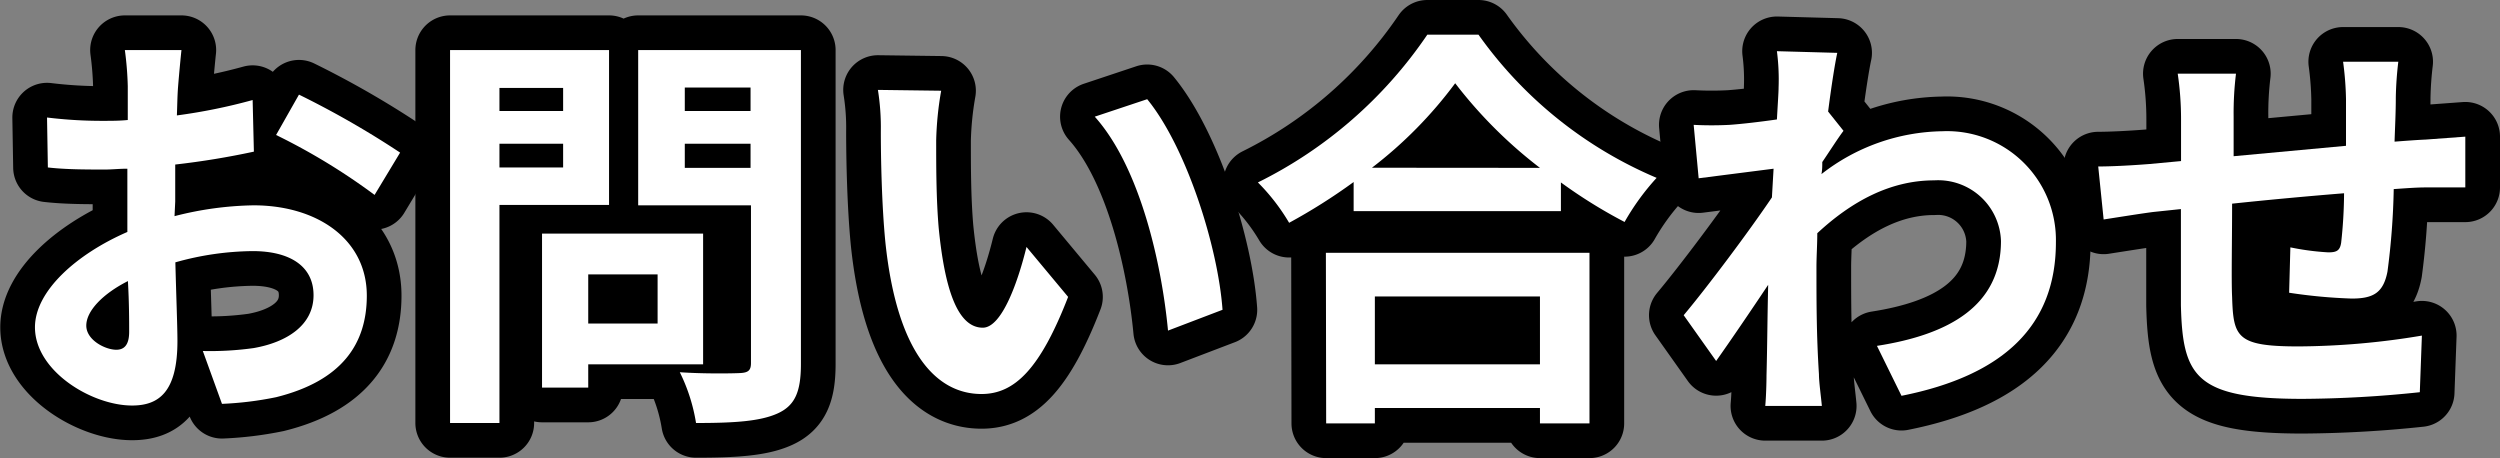
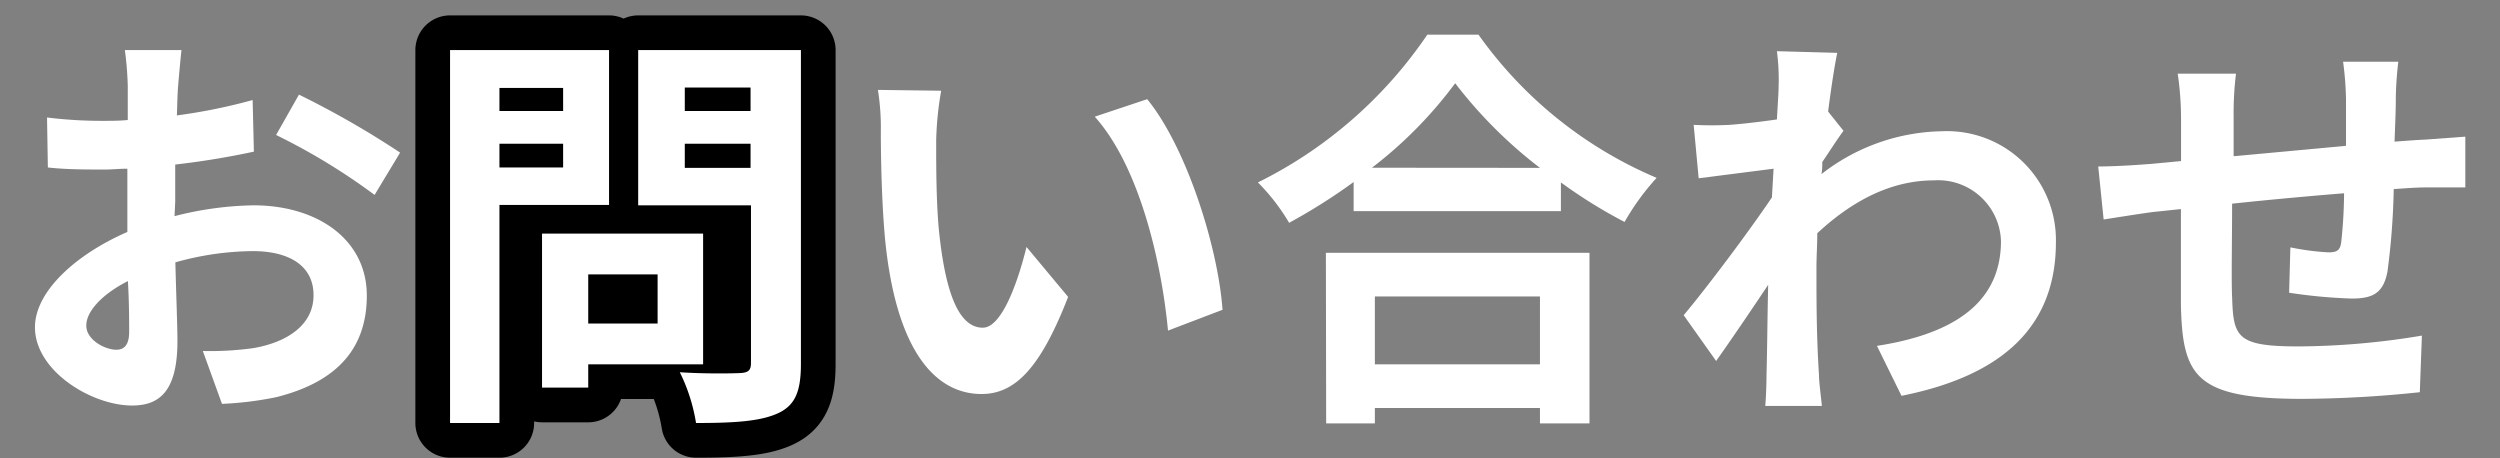
<svg xmlns="http://www.w3.org/2000/svg" viewBox="0 0 180.2 33.02">
  <rect x="0" y="0" width="180.2" height="33.02" fill="#808080" stroke="none" />
  <defs>
    <style>.cls-1{fill:#f2f2f2;stroke:#000;stroke-linecap:round;stroke-linejoin:round;stroke-width:5px;}.cls-2{fill:#fff;}</style>
  </defs>
  <g id="レイヤー_2" data-name="レイヤー 2">
    <g id="レイヤー_1-2" data-name="レイヤー 1">
-       <path class="cls-1" d="M12.58,15.58a24.18,24.18,0,0,1,5.7-.78c4.56,0,8.16,2.43,8.16,6.51,0,3.51-1.83,6.15-6.54,7.32a24.2,24.2,0,0,1-3.9.48L14.62,25.3a22.71,22.71,0,0,0,3.66-.21c2.4-.42,4.32-1.65,4.32-3.81s-1.8-3.18-4.38-3.18a21.09,21.09,0,0,0-5.58.81c.06,2.37.15,4.65.15,5.67,0,3.69-1.35,4.65-3.27,4.65-2.91,0-7-2.49-7-5.64,0-2.61,3-5.28,6.66-6.87,0-.69,0-1.38,0-2.07V12.16c-.57,0-1.11.06-1.59.06-1.35,0-2.85,0-4.14-.15l-.06-3.6a32.55,32.55,0,0,0,4.11.24c.54,0,1.11,0,1.71-.06,0-1.05,0-1.92,0-2.43A23.58,23.58,0,0,0,9,3.61h4.08c-.06.54-.18,1.83-.24,2.58s-.06,1.38-.09,2.13a40.68,40.68,0,0,0,5.46-1.11l.09,3.72a57.38,57.38,0,0,1-5.67.93c0,.9,0,1.8,0,2.67ZM9.31,23.92c0-.75,0-2.1-.09-3.66-1.83.93-3,2.16-3,3.21s1.38,1.74,2.16,1.74C8.89,25.21,9.31,24.94,9.31,23.92ZM21.55,6.82A65.63,65.63,0,0,1,28.84,11L27,14.05A45.13,45.13,0,0,0,19.9,9.73Z" />
      <path class="cls-1" d="M36,14.77V30.49H32.44V3.61H43.9V14.77Zm0-8.43V8h4.59V6.34Zm4.59,5.73V10.36H36v1.71ZM42.4,26.26v1.68H39.07V16.84H50.68v9.42Zm0-6.48v3.54h5V19.78Zm15.33,6.45c0,2-.42,3-1.68,3.57s-3.12.69-5.88.69A12.77,12.77,0,0,0,49,26.83c1.74.12,3.78.09,4.35.06s.78-.18.78-.72V14.8H46V3.61H57.73ZM49.36,6.31V8H54.1V6.31ZM54.1,12.1V10.36H49.36V12.1Z" />
-       <path class="cls-1" d="M67.48,10.12c0,1.92,0,4.17.18,6.3.42,4.29,1.32,7.2,3.18,7.2,1.41,0,2.58-3.48,3.15-5.82l3,3.6c-2,5.16-3.84,7-6.24,7-3.24,0-6.09-2.94-6.93-10.92-.27-2.73-.33-6.18-.33-8a17.22,17.22,0,0,0-.21-3l4.56.06A23.54,23.54,0,0,0,67.48,10.12ZM88.12,22.33l-3.93,1.5c-.45-4.77-2-11.76-5.28-15.42l3.78-1.26C85.51,10.6,87.79,17.77,88.12,22.33Z" />
-       <path class="cls-1" d="M106.57,2.5a30.14,30.14,0,0,0,12.84,10.32A17.44,17.44,0,0,0,117.1,16a36,36,0,0,1-4.59-2.85v2.07H97.57v-2.1a41.8,41.8,0,0,1-4.65,2.94,14.57,14.57,0,0,0-2.25-2.91A31.76,31.76,0,0,0,102.88,2.5Zm-11,15.72h19v12.3H111V29.41H99.1v1.11H95.59ZM111,12.1A32.86,32.86,0,0,1,104.89,6a30.65,30.65,0,0,1-6,6.09ZM99.1,21.37v4.89H111V21.37Z" />
-       <path class="cls-1" d="M132.88,9.43c-.39.51-1,1.47-1.53,2.25,0,.3,0,.57-.06.87A14.49,14.49,0,0,1,140,9.46a7.85,7.85,0,0,1,8.19,8c0,6-3.75,9.6-11.13,11.07l-1.77-3.6c5.22-.81,8.94-2.91,8.94-7.56A4.53,4.53,0,0,0,139.42,13c-3.15,0-5.94,1.5-8.43,3.81,0,.84-.06,1.68-.06,2.46,0,2.43,0,4.92.18,7.71,0,.54.15,1.62.21,2.28h-4.08c.06-.63.09-1.71.09-2.19.06-2.31.06-4,.12-6.54-1.26,1.89-2.73,4.05-3.75,5.49l-2.34-3.3c1.68-2,4.68-6,6.36-8.49l.12-2.07-5.4.69L122.08,9a25.27,25.27,0,0,0,2.58,0c.87-.06,2.16-.21,3.42-.39.06-1.11.12-1.95.12-2.28a15.85,15.85,0,0,0-.12-2.64l4.35.12c-.18.84-.42,2.37-.66,4.23Z" />
-       <path class="cls-1" d="M172.87,4.45A25.31,25.31,0,0,0,172.69,7c0,1.17-.06,2.22-.09,3.21.81-.06,1.56-.12,2.25-.15l2.85-.21v3.66c-.51,0-2.07,0-2.88,0-.63,0-1.41.06-2.28.12a52,52,0,0,1-.45,5.94c-.3,1.56-1.05,1.95-2.58,1.95A37.6,37.6,0,0,1,165,21.1l.09-3.27a18.53,18.53,0,0,0,2.73.36c.6,0,.84-.12.93-.69a33.58,33.58,0,0,0,.21-3.57c-2.61.21-5.52.48-8.07.75,0,2.73-.06,5.46,0,6.72.09,2.91.33,3.57,4.8,3.57a55.25,55.25,0,0,0,8.88-.78l-.15,4.08a83.47,83.47,0,0,1-8.46.48c-7.71,0-8.64-1.62-8.76-6.75,0-1.26,0-4.14,0-6.93l-2,.21c-.93.12-2.79.42-3.57.54L151.24,12c.84,0,2.22-.06,3.72-.18l2.25-.21v-3a22.43,22.43,0,0,0-.24-3.3h4.2A23.5,23.5,0,0,0,161,8.41c0,.69,0,1.68,0,2.85l8.1-.75V7.15a23,23,0,0,0-.21-2.7Z" />
      <path class="cls-2" d="M12.58,15.58a24.18,24.18,0,0,1,5.7-.78c4.56,0,8.16,2.43,8.16,6.51,0,3.51-1.83,6.15-6.54,7.32a24.2,24.2,0,0,1-3.9.48L14.62,25.3a22.71,22.71,0,0,0,3.66-.21c2.4-.42,4.32-1.65,4.32-3.81s-1.8-3.18-4.38-3.18a21.09,21.09,0,0,0-5.58.81c.06,2.37.15,4.65.15,5.67,0,3.69-1.35,4.65-3.27,4.65-2.91,0-7-2.49-7-5.64,0-2.61,3-5.28,6.66-6.87,0-.69,0-1.38,0-2.07V12.16c-.57,0-1.11.06-1.59.06-1.35,0-2.85,0-4.14-.15l-.06-3.6a32.55,32.55,0,0,0,4.11.24c.54,0,1.11,0,1.71-.06,0-1.05,0-1.92,0-2.43A23.58,23.58,0,0,0,9,3.61h4.08c-.06.54-.18,1.83-.24,2.58s-.06,1.38-.09,2.13a40.68,40.68,0,0,0,5.46-1.11l.09,3.72a57.38,57.38,0,0,1-5.67.93c0,.9,0,1.8,0,2.67ZM9.31,23.92c0-.75,0-2.1-.09-3.66-1.83.93-3,2.16-3,3.21s1.38,1.74,2.16,1.74C8.89,25.21,9.31,24.94,9.31,23.92ZM21.55,6.82A65.63,65.63,0,0,1,28.84,11L27,14.05A45.13,45.13,0,0,0,19.9,9.73Z" />
      <path class="cls-2" d="M36,14.77V30.49H32.44V3.61H43.9V14.77Zm0-8.43V8h4.59V6.34Zm4.59,5.73V10.36H36v1.71ZM42.4,26.26v1.68H39.07V16.84H50.68v9.42Zm0-6.48v3.54h5V19.78Zm15.33,6.45c0,2-.42,3-1.68,3.57s-3.12.69-5.88.69A12.77,12.77,0,0,0,49,26.83c1.74.12,3.78.09,4.35.06s.78-.18.78-.72V14.8H46V3.61H57.73ZM49.36,6.31V8H54.1V6.31ZM54.1,12.1V10.36H49.36V12.1Z" />
      <path class="cls-2" d="M67.48,10.12c0,1.92,0,4.17.18,6.3.42,4.29,1.32,7.2,3.18,7.2,1.41,0,2.58-3.48,3.15-5.82l3,3.6c-2,5.16-3.84,7-6.24,7-3.24,0-6.09-2.94-6.93-10.92-.27-2.73-.33-6.18-.33-8a17.22,17.22,0,0,0-.21-3l4.56.06A23.54,23.54,0,0,0,67.48,10.12ZM88.12,22.33l-3.93,1.5c-.45-4.77-2-11.76-5.28-15.42l3.78-1.26C85.51,10.6,87.79,17.77,88.12,22.33Z" />
      <path class="cls-2" d="M106.57,2.5a30.14,30.14,0,0,0,12.84,10.32A17.44,17.44,0,0,0,117.1,16a36,36,0,0,1-4.59-2.85v2.07H97.57v-2.1a41.8,41.8,0,0,1-4.65,2.94,14.57,14.57,0,0,0-2.25-2.91A31.76,31.76,0,0,0,102.88,2.5Zm-11,15.72h19v12.3H111V29.41H99.1v1.11H95.59ZM111,12.1A32.86,32.86,0,0,1,104.89,6a30.65,30.65,0,0,1-6,6.09ZM99.1,21.37v4.89H111V21.37Z" />
      <path class="cls-2" d="M132.88,9.43c-.39.51-1,1.47-1.53,2.25,0,.3,0,.57-.06.87A14.49,14.49,0,0,1,140,9.46a7.85,7.85,0,0,1,8.19,8c0,6-3.75,9.6-11.13,11.07l-1.77-3.6c5.22-.81,8.94-2.91,8.94-7.56A4.53,4.53,0,0,0,139.42,13c-3.15,0-5.94,1.5-8.43,3.81,0,.84-.06,1.68-.06,2.46,0,2.43,0,4.92.18,7.71,0,.54.15,1.62.21,2.28h-4.08c.06-.63.09-1.71.09-2.19.06-2.31.06-4,.12-6.54-1.26,1.89-2.73,4.05-3.75,5.49l-2.34-3.3c1.68-2,4.68-6,6.36-8.49l.12-2.07-5.4.69L122.08,9a25.27,25.27,0,0,0,2.58,0c.87-.06,2.16-.21,3.42-.39.06-1.11.12-1.95.12-2.28a15.85,15.85,0,0,0-.12-2.64l4.35.12c-.18.84-.42,2.37-.66,4.23Z" />
      <path class="cls-2" d="M172.87,4.45A25.31,25.31,0,0,0,172.69,7c0,1.17-.06,2.22-.09,3.21.81-.06,1.56-.12,2.25-.15l2.85-.21v3.66c-.51,0-2.07,0-2.88,0-.63,0-1.41.06-2.28.12a52,52,0,0,1-.45,5.94c-.3,1.56-1.05,1.95-2.58,1.95A37.6,37.6,0,0,1,165,21.1l.09-3.27a18.53,18.53,0,0,0,2.73.36c.6,0,.84-.12.93-.69a33.58,33.58,0,0,0,.21-3.57c-2.61.21-5.52.48-8.07.75,0,2.73-.06,5.46,0,6.72.09,2.91.33,3.57,4.8,3.57a55.25,55.25,0,0,0,8.88-.78l-.15,4.08a83.47,83.47,0,0,1-8.46.48c-7.71,0-8.64-1.62-8.76-6.75,0-1.26,0-4.14,0-6.93l-2,.21c-.93.12-2.79.42-3.57.54L151.24,12c.84,0,2.22-.06,3.72-.18l2.25-.21v-3a22.43,22.43,0,0,0-.24-3.3h4.2A23.5,23.5,0,0,0,161,8.41c0,.69,0,1.68,0,2.85l8.1-.75V7.15a23,23,0,0,0-.21-2.7Z" />
    </g>
  </g>
</svg>